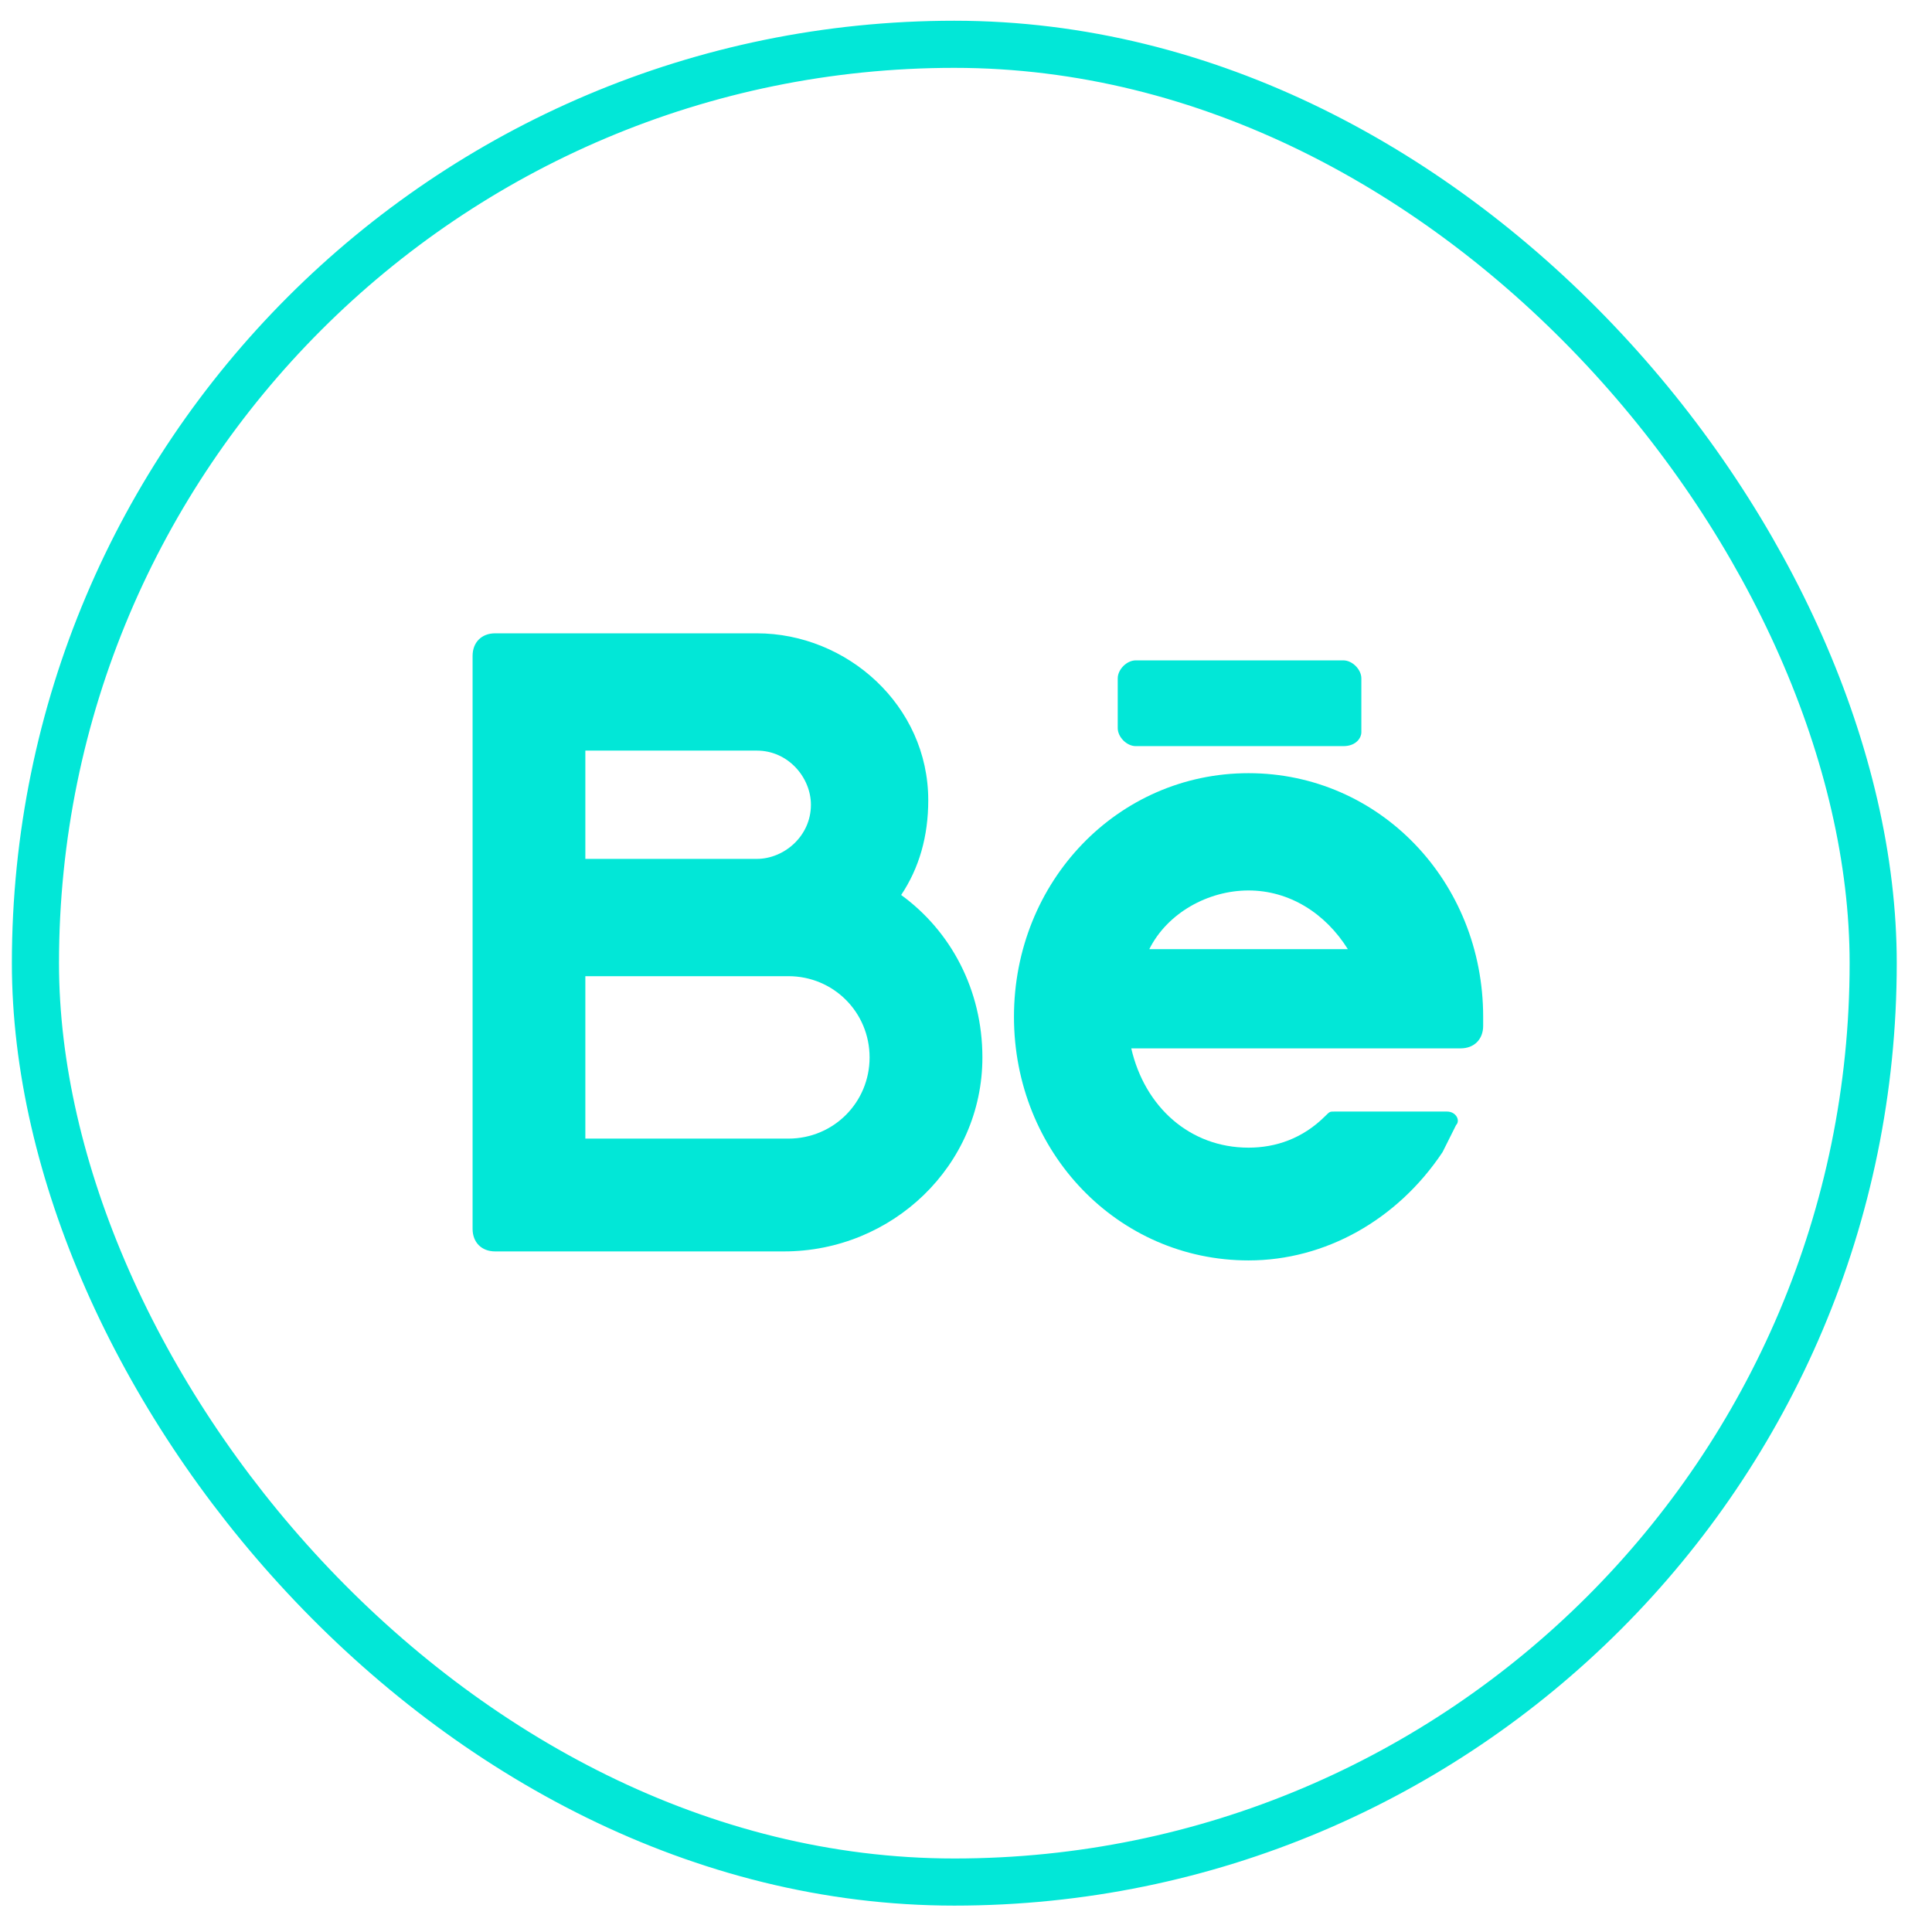
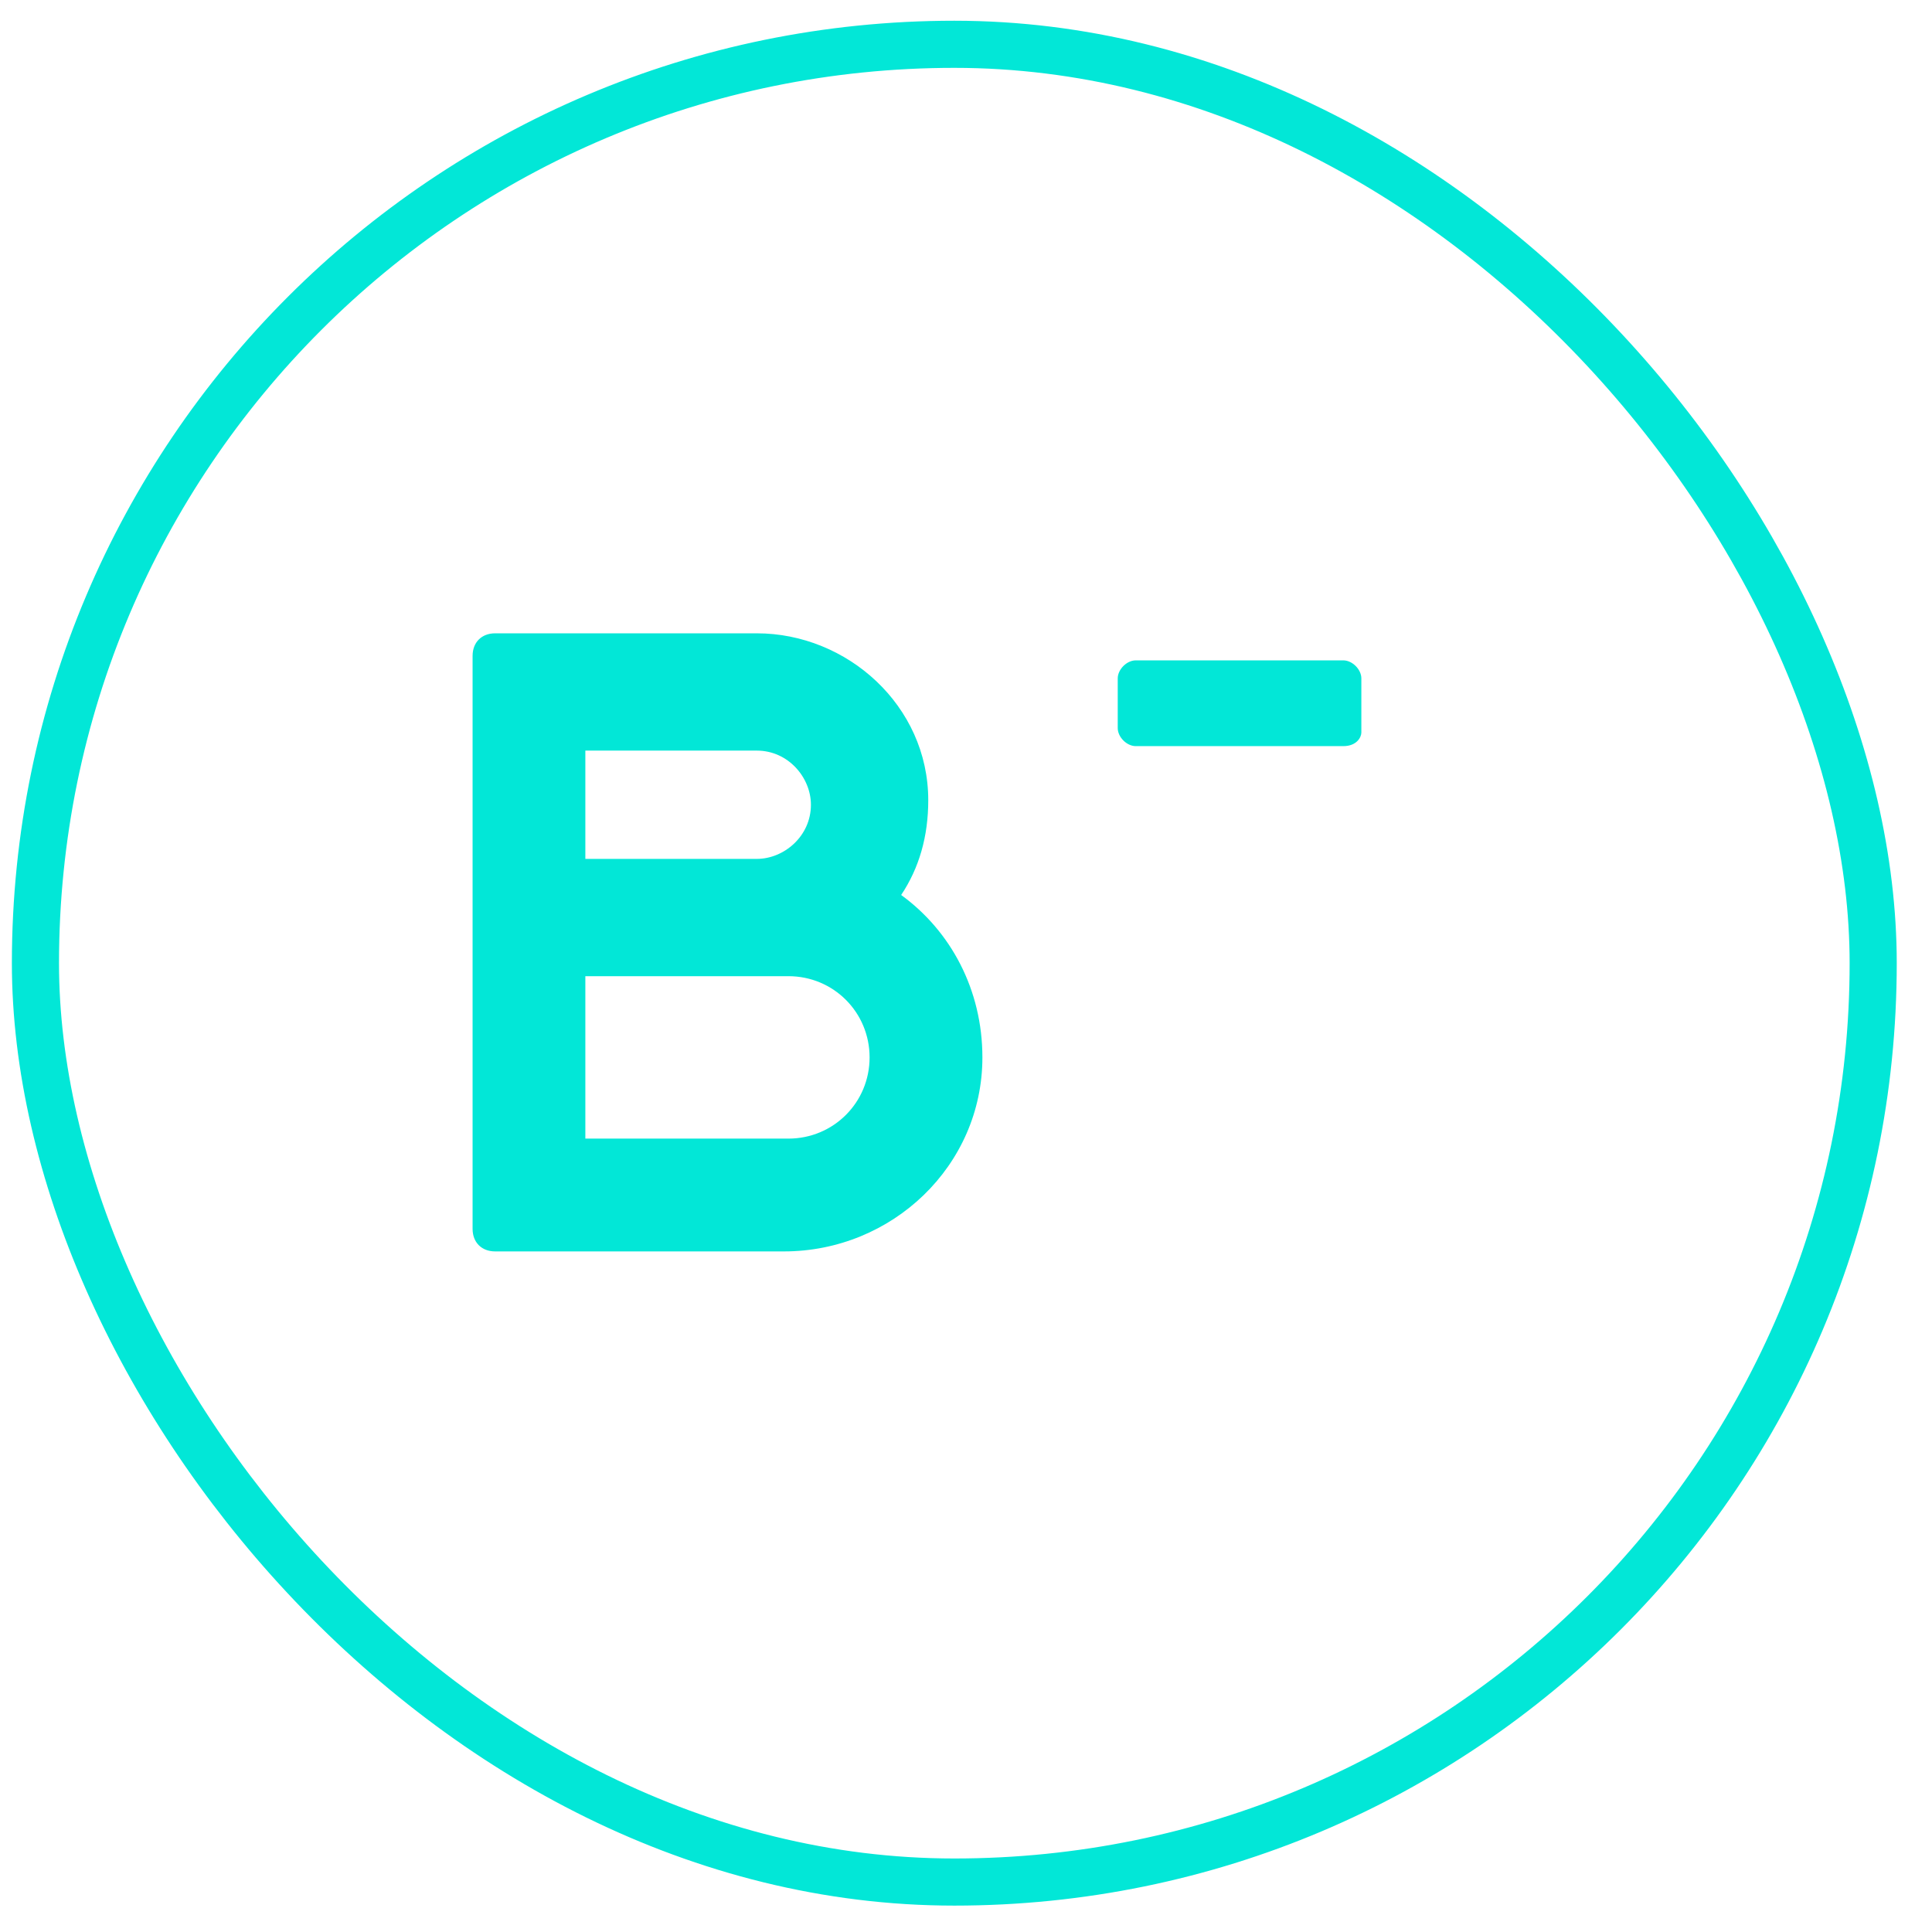
<svg xmlns="http://www.w3.org/2000/svg" width="41" height="41" viewBox="0 0 41 41" fill="none">
  <rect x="0.752" y="0.94" width="39" height="39" rx="19.5" stroke="#02E7D7" />
  <path d="M19.124 18.993C19.507 18.419 19.699 17.748 19.699 16.982C19.699 14.972 17.975 13.44 16.061 13.44H10.508C10.22 13.44 10.029 13.632 10.029 13.919V26.078C10.029 26.365 10.22 26.557 10.508 26.557H16.635C18.933 26.557 20.848 24.738 20.848 22.44C20.848 21.004 20.177 19.759 19.124 18.993ZM12.422 15.929H16.061C16.731 15.929 17.209 16.504 17.209 17.078C17.209 17.748 16.635 18.227 16.061 18.227H12.422V15.929ZM16.731 24.163H12.422V20.716H16.731C17.688 20.716 18.454 21.482 18.454 22.44C18.454 23.397 17.688 24.163 16.731 24.163Z" fill="#02E7D7" />
-   <path d="M31.475 21.578C31.475 18.706 29.273 16.408 26.496 16.408C23.72 16.408 21.518 18.706 21.518 21.578C21.518 24.45 23.72 26.748 26.496 26.748C28.124 26.748 29.656 25.886 30.613 24.45C30.709 24.259 30.805 24.067 30.9 23.876C30.996 23.78 30.9 23.589 30.709 23.589H28.315C28.22 23.589 28.22 23.589 28.124 23.684C27.645 24.163 27.071 24.355 26.496 24.355C25.252 24.355 24.294 23.493 24.007 22.248H30.996C31.283 22.248 31.475 22.057 31.475 21.77V21.578ZM26.496 18.897C27.358 18.897 28.124 19.376 28.603 20.142H24.39C24.773 19.376 25.635 18.897 26.496 18.897Z" fill="#02E7D7" />
  <path d="M28.507 15.834H24.103C23.911 15.834 23.72 15.642 23.72 15.451V14.397C23.72 14.206 23.911 14.014 24.103 14.014H28.507C28.698 14.014 28.89 14.206 28.89 14.397V15.546C28.89 15.642 28.794 15.834 28.507 15.834Z" fill="#02E7D7" />
</svg>